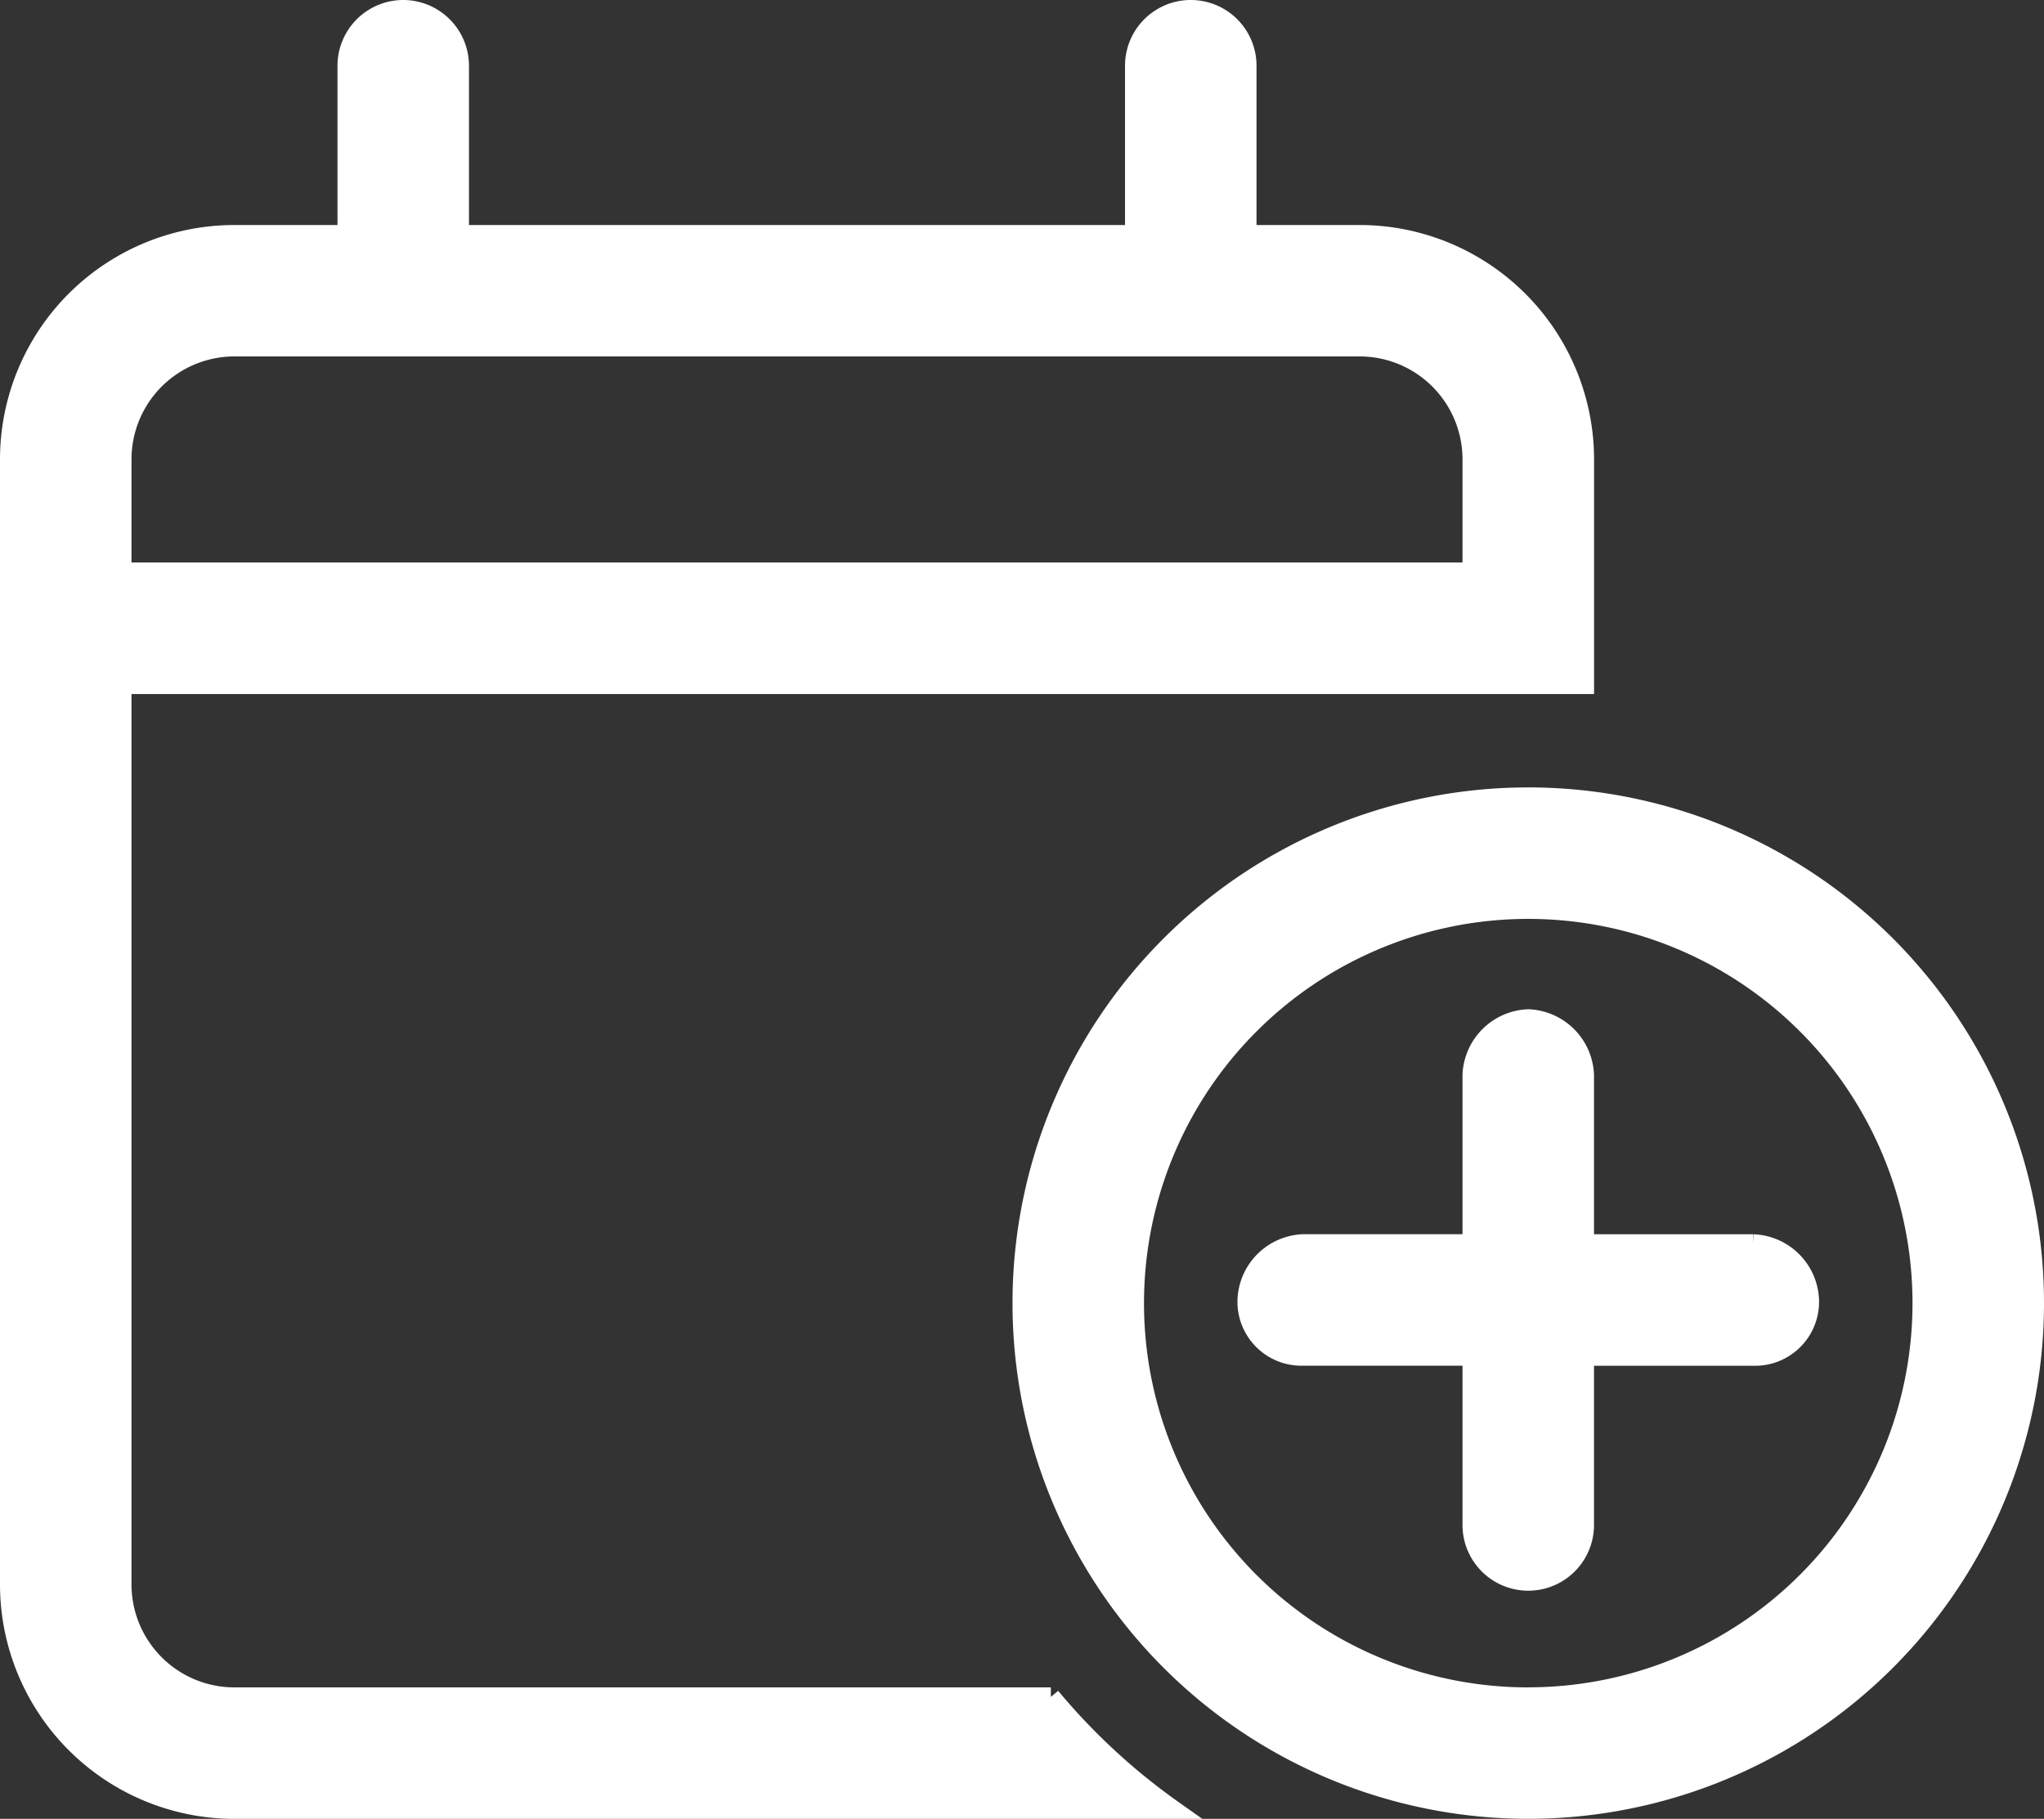
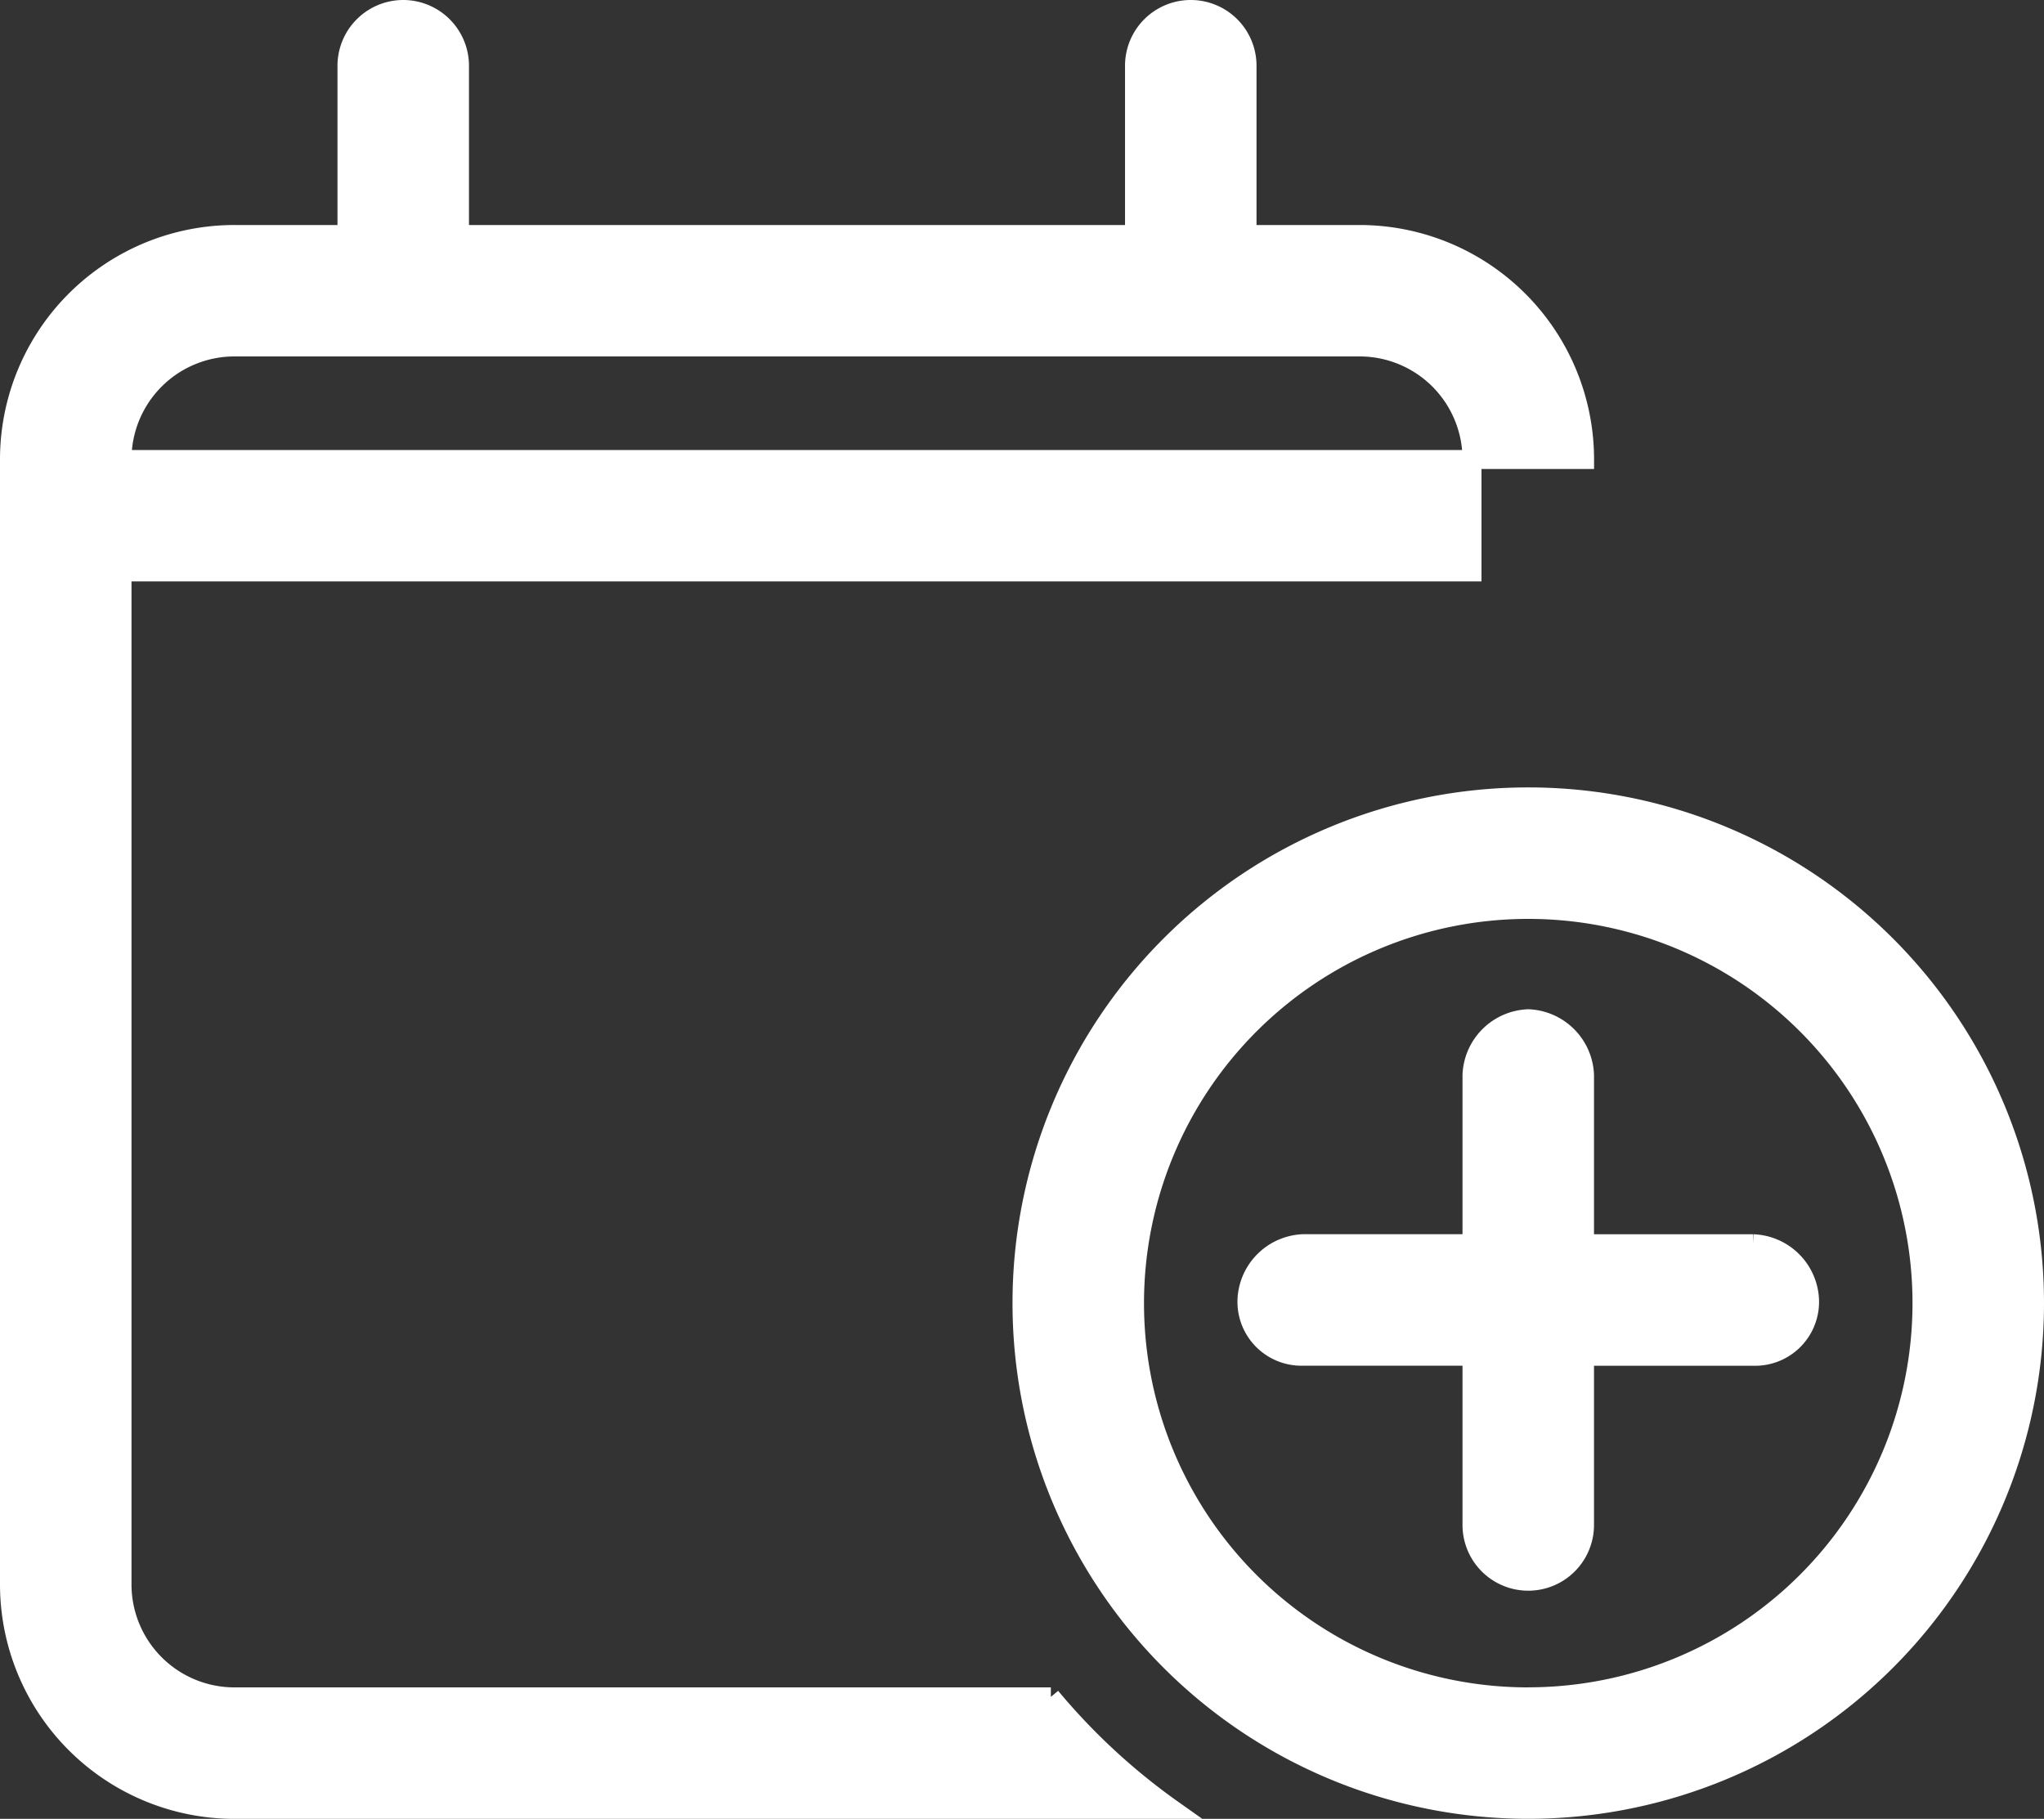
<svg xmlns="http://www.w3.org/2000/svg" width="32.3" height="28.744" viewBox="0 0 32.3 28.744">
  <rect x="0" y="0" width="32.3" height="28.744" fill="#333333" stroke="none" />
-   <path id="Path_41" data-name="Path 41" d="M6.222,0a.89.89,0,0,1,.889.889V3.556H17.778V.889a.889.889,0,1,1,1.778,0V3.556h1.778a3.557,3.557,0,0,1,3.556,3.556v3.556H1.778V24.889a1.777,1.777,0,0,0,1.778,1.778h12.9a10.066,10.066,0,0,0,1.922,1.778H3.556A3.557,3.557,0,0,1,0,24.889V7.111A3.555,3.555,0,0,1,3.556,3.556H5.333V.889A.89.89,0,0,1,6.222,0ZM21.333,5.333H3.556A1.777,1.777,0,0,0,1.778,7.111V8.889H23.111V7.111A1.776,1.776,0,0,0,21.333,5.333ZM24,15.95a.926.926,0,0,1,.889.889v2.667h2.667a.926.926,0,0,1,.889.889.861.861,0,0,1-.889.889H24.889V23.95a.889.889,0,1,1-1.778,0V21.283H20.444a.861.861,0,0,1-.889-.889.926.926,0,0,1,.889-.889h2.667V16.839A.926.926,0,0,1,24,15.95Zm-8,4.494a8,8,0,1,1,8,8A8,8,0,0,1,16,20.444Zm8,6.222a6.222,6.222,0,1,0-6.222-6.222A6.219,6.219,0,0,0,24,26.667Z" transform="translate(0.15 0.15)" fill="#fff" stroke="#fff" stroke-width="0.3" />
+   <path id="Path_41" data-name="Path 41" d="M6.222,0a.89.89,0,0,1,.889.889V3.556H17.778V.889a.889.889,0,1,1,1.778,0V3.556h1.778a3.557,3.557,0,0,1,3.556,3.556H1.778V24.889a1.777,1.777,0,0,0,1.778,1.778h12.9a10.066,10.066,0,0,0,1.922,1.778H3.556A3.557,3.557,0,0,1,0,24.889V7.111A3.555,3.555,0,0,1,3.556,3.556H5.333V.889A.89.89,0,0,1,6.222,0ZM21.333,5.333H3.556A1.777,1.777,0,0,0,1.778,7.111V8.889H23.111V7.111A1.776,1.776,0,0,0,21.333,5.333ZM24,15.95a.926.926,0,0,1,.889.889v2.667h2.667a.926.926,0,0,1,.889.889.861.861,0,0,1-.889.889H24.889V23.95a.889.889,0,1,1-1.778,0V21.283H20.444a.861.861,0,0,1-.889-.889.926.926,0,0,1,.889-.889h2.667V16.839A.926.926,0,0,1,24,15.95Zm-8,4.494a8,8,0,1,1,8,8A8,8,0,0,1,16,20.444Zm8,6.222a6.222,6.222,0,1,0-6.222-6.222A6.219,6.219,0,0,0,24,26.667Z" transform="translate(0.15 0.15)" fill="#fff" stroke="#fff" stroke-width="0.3" />
</svg>